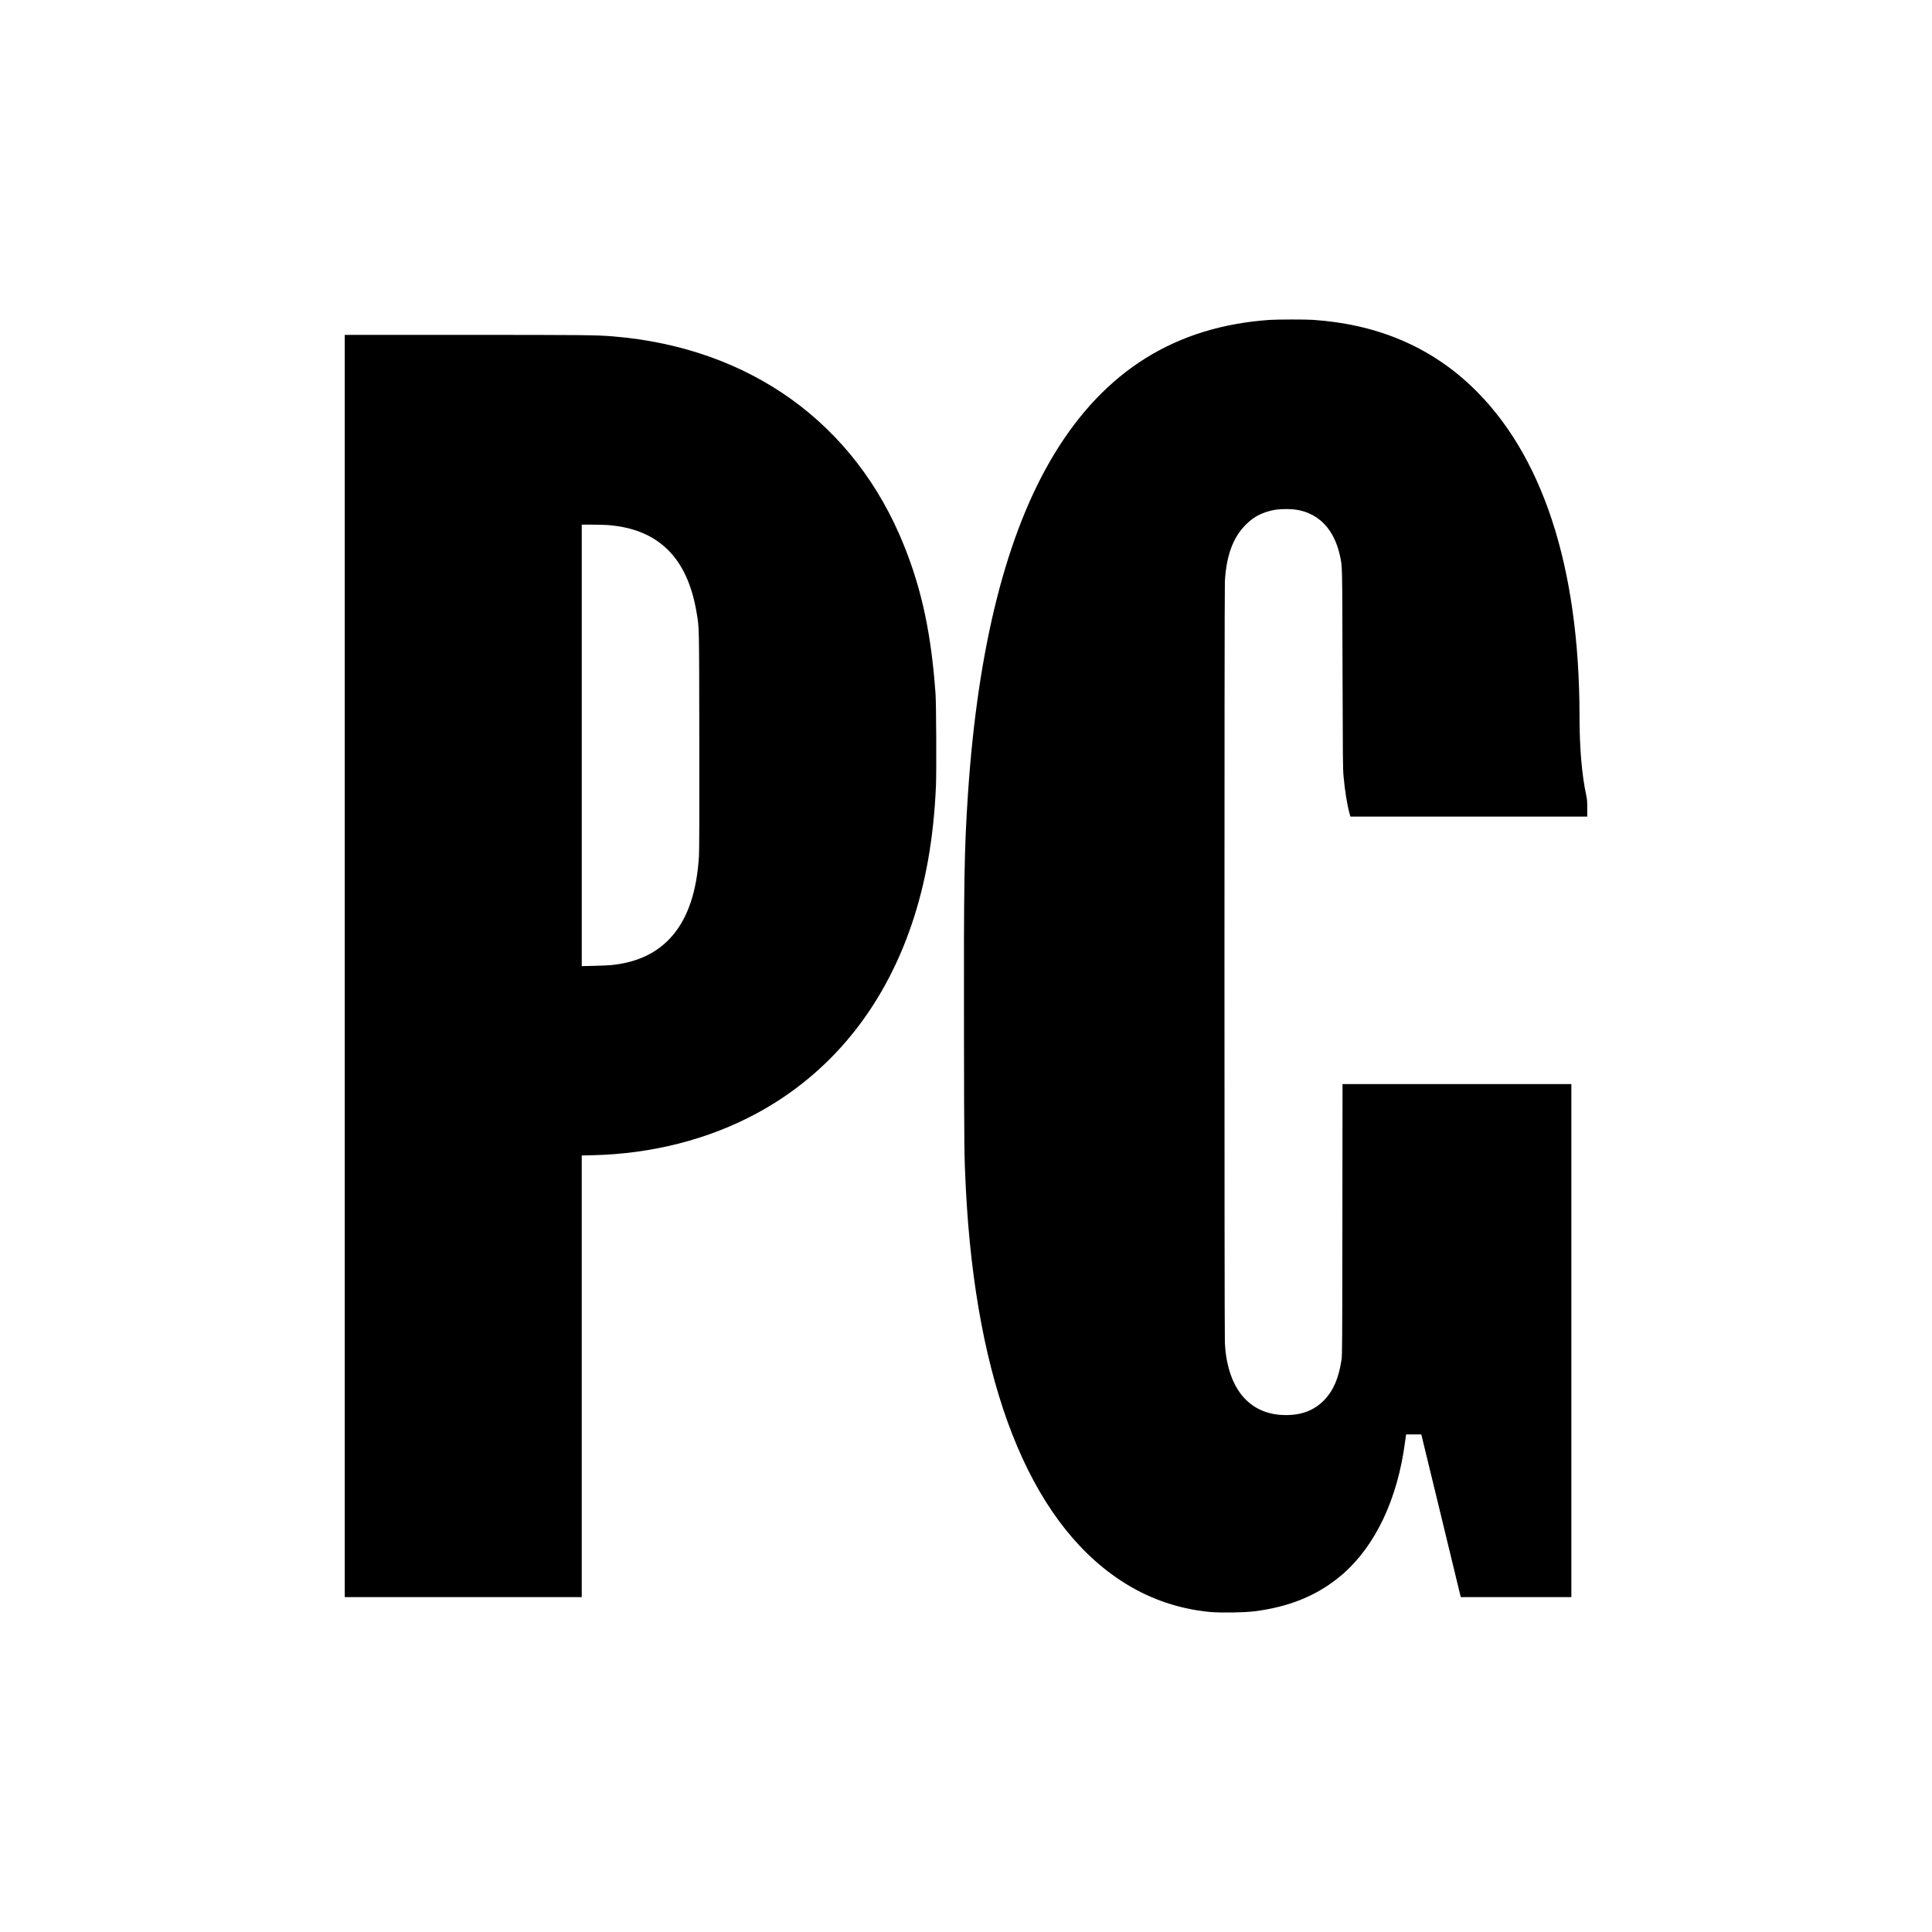
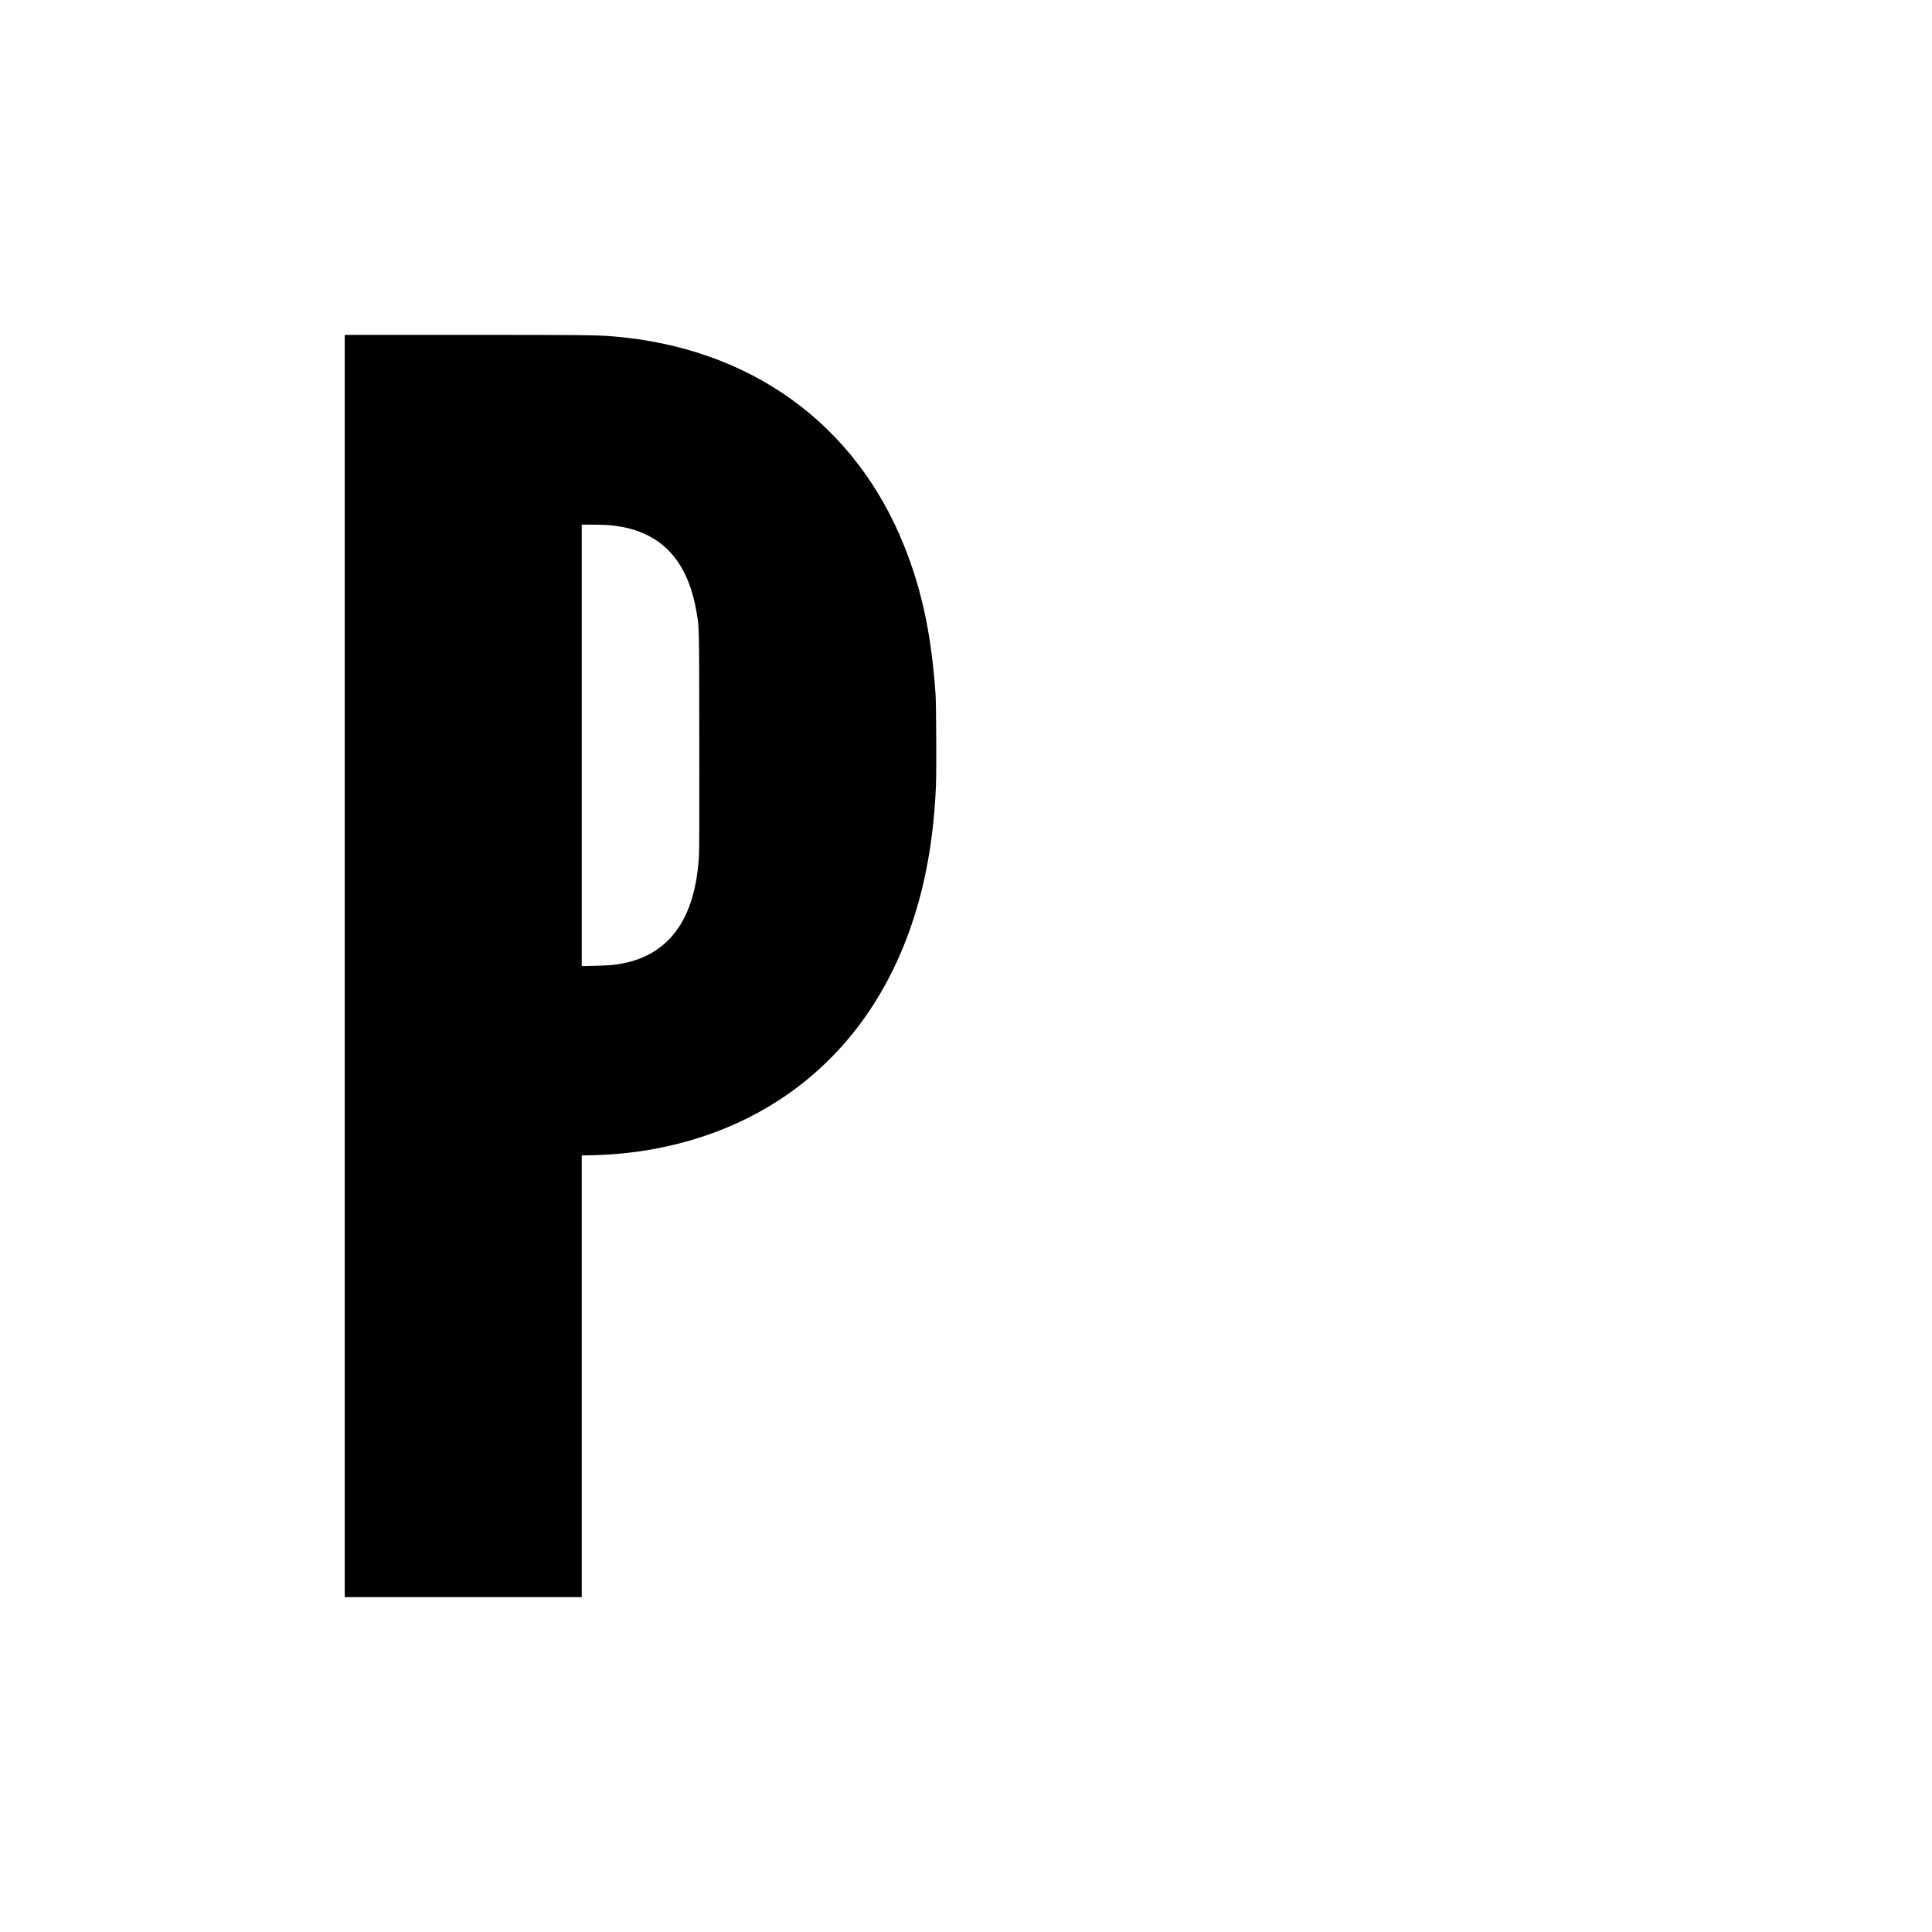
<svg xmlns="http://www.w3.org/2000/svg" version="1.0" width="4500pt" height="4500pt" viewBox="0 0 4500 4500" preserveAspectRatio="xMidYMid meet">
  <g transform="translate(0,4500) scale(0.1,-0.1)" fill="#000000" stroke="none">
-     <path d="M29575 37549 c-2193 -152 -3842 -1181 -5024 -3132 -1105 -1826 -1776 -4473 -2006 -7917 -86 -1299 -98 -2026 -92 -5605 4 -2690 6 -2838 42 -3555 230 -4574 1473 -7737 3592 -9143 636 -422 1338 -670 2095 -743 239 -22 787 -15 1028 15 839 103 1513 386 2065 867 765 667 1276 1750 1450 3069 8 66 18 135 21 153 l5 32 177 0 177 0 460 -1895 459 -1895 1288 0 1288 0 0 5975 0 5975 -2665 0 -2665 0 -3 -3152 c-3 -2945 -4 -3161 -20 -3268 -67 -433 -188 -717 -403 -940 -229 -237 -516 -350 -894 -350 -713 0 -1200 438 -1363 1225 -33 158 -45 255 -57 460 -13 232 -13 17495 0 17735 34 598 190 1023 484 1316 152 151 285 234 479 299 153 50 275 68 462 68 225 0 391 -33 562 -113 351 -163 590 -500 692 -970 58 -270 54 -120 61 -2635 6 -2057 8 -2330 23 -2495 32 -353 82 -664 139 -872 l21 -78 2759 0 2758 0 0 193 c0 167 -3 207 -25 310 -102 481 -155 1102 -155 1837 -1 3488 -868 6125 -2528 7693 -981 926 -2208 1438 -3680 1537 -178 12 -831 11 -1007 -1z" />
    <path d="M8030 22500 l0 -14700 2760 0 2760 0 0 5143 0 5144 263 6 c1378 32 2699 371 3822 980 1693 918 2926 2421 3595 4382 334 981 519 2033 571 3256 13 322 6 1887 -10 2119 -97 1385 -315 2415 -731 3455 -1142 2854 -3590 4616 -6780 4880 -387 32 -692 35 -3462 35 l-2788 0 0 -14700z m6136 10270 c1172 -94 1847 -761 2059 -2038 62 -371 59 -208 63 -2972 2 -1795 0 -2577 -8 -2705 -50 -805 -249 -1407 -604 -1832 -340 -407 -820 -641 -1441 -702 -55 -6 -232 -13 -392 -17 l-293 -7 0 5141 0 5142 244 0 c133 0 301 -5 372 -10z" />
  </g>
</svg>